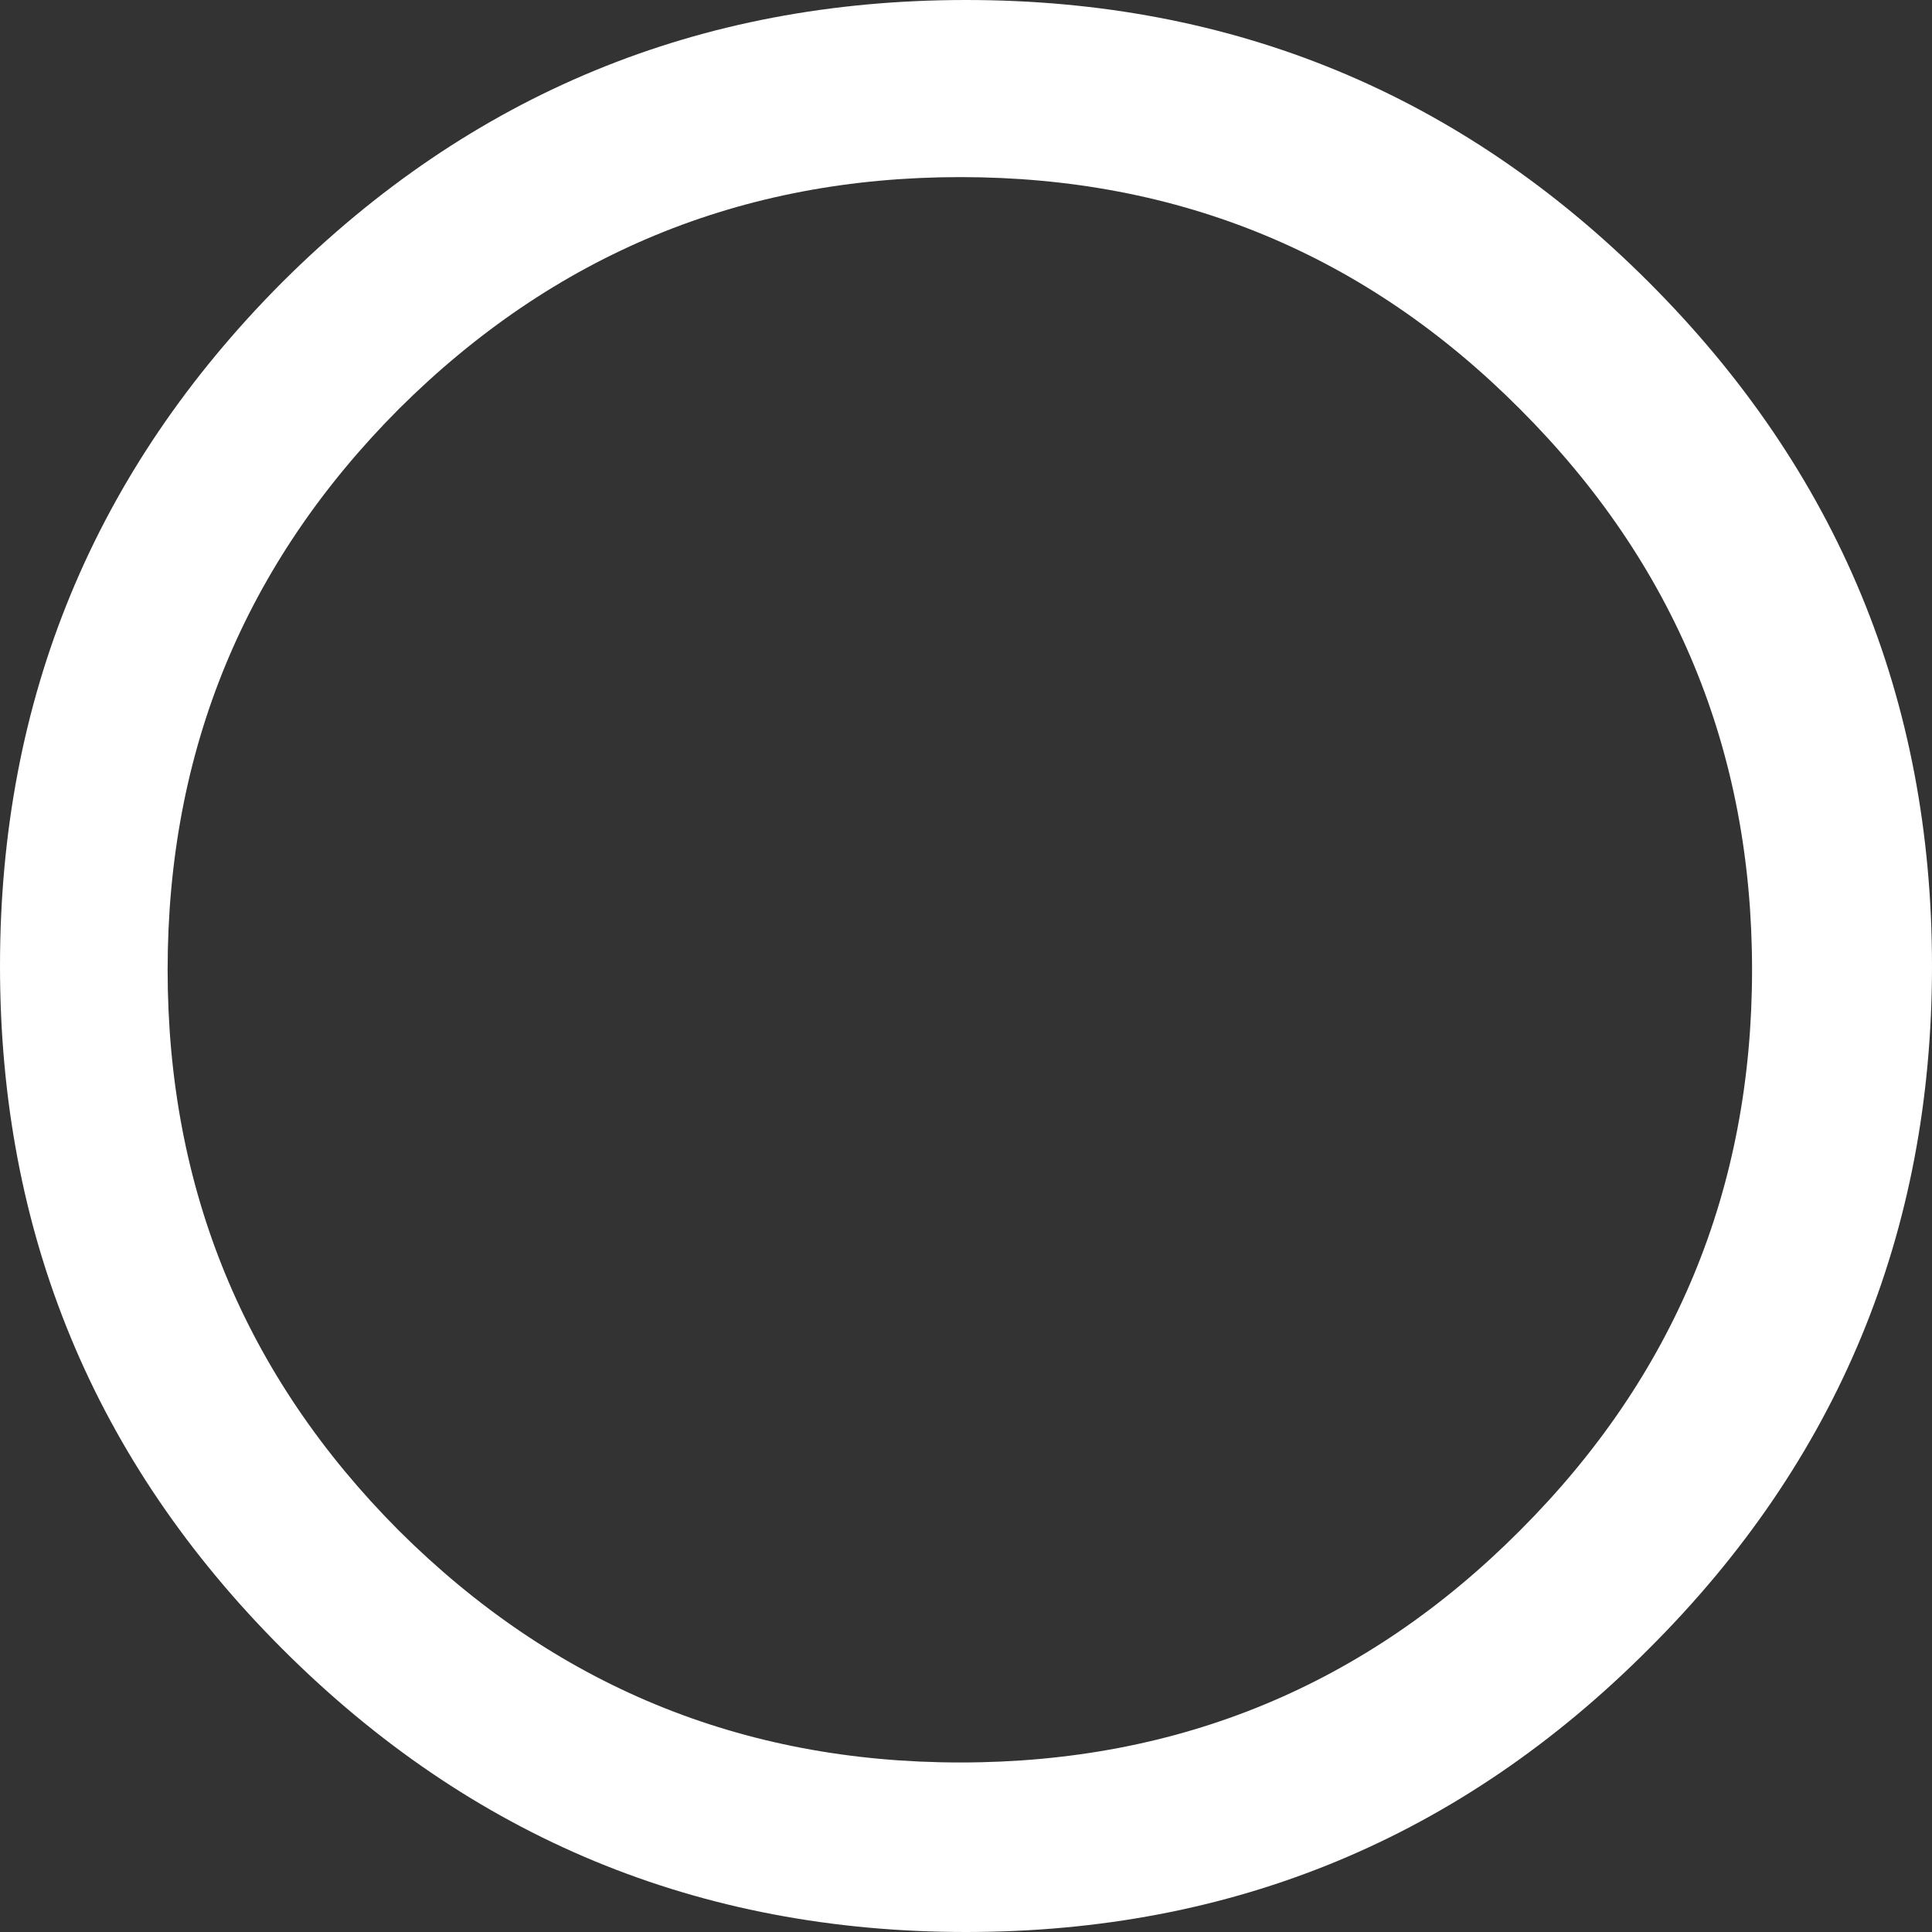
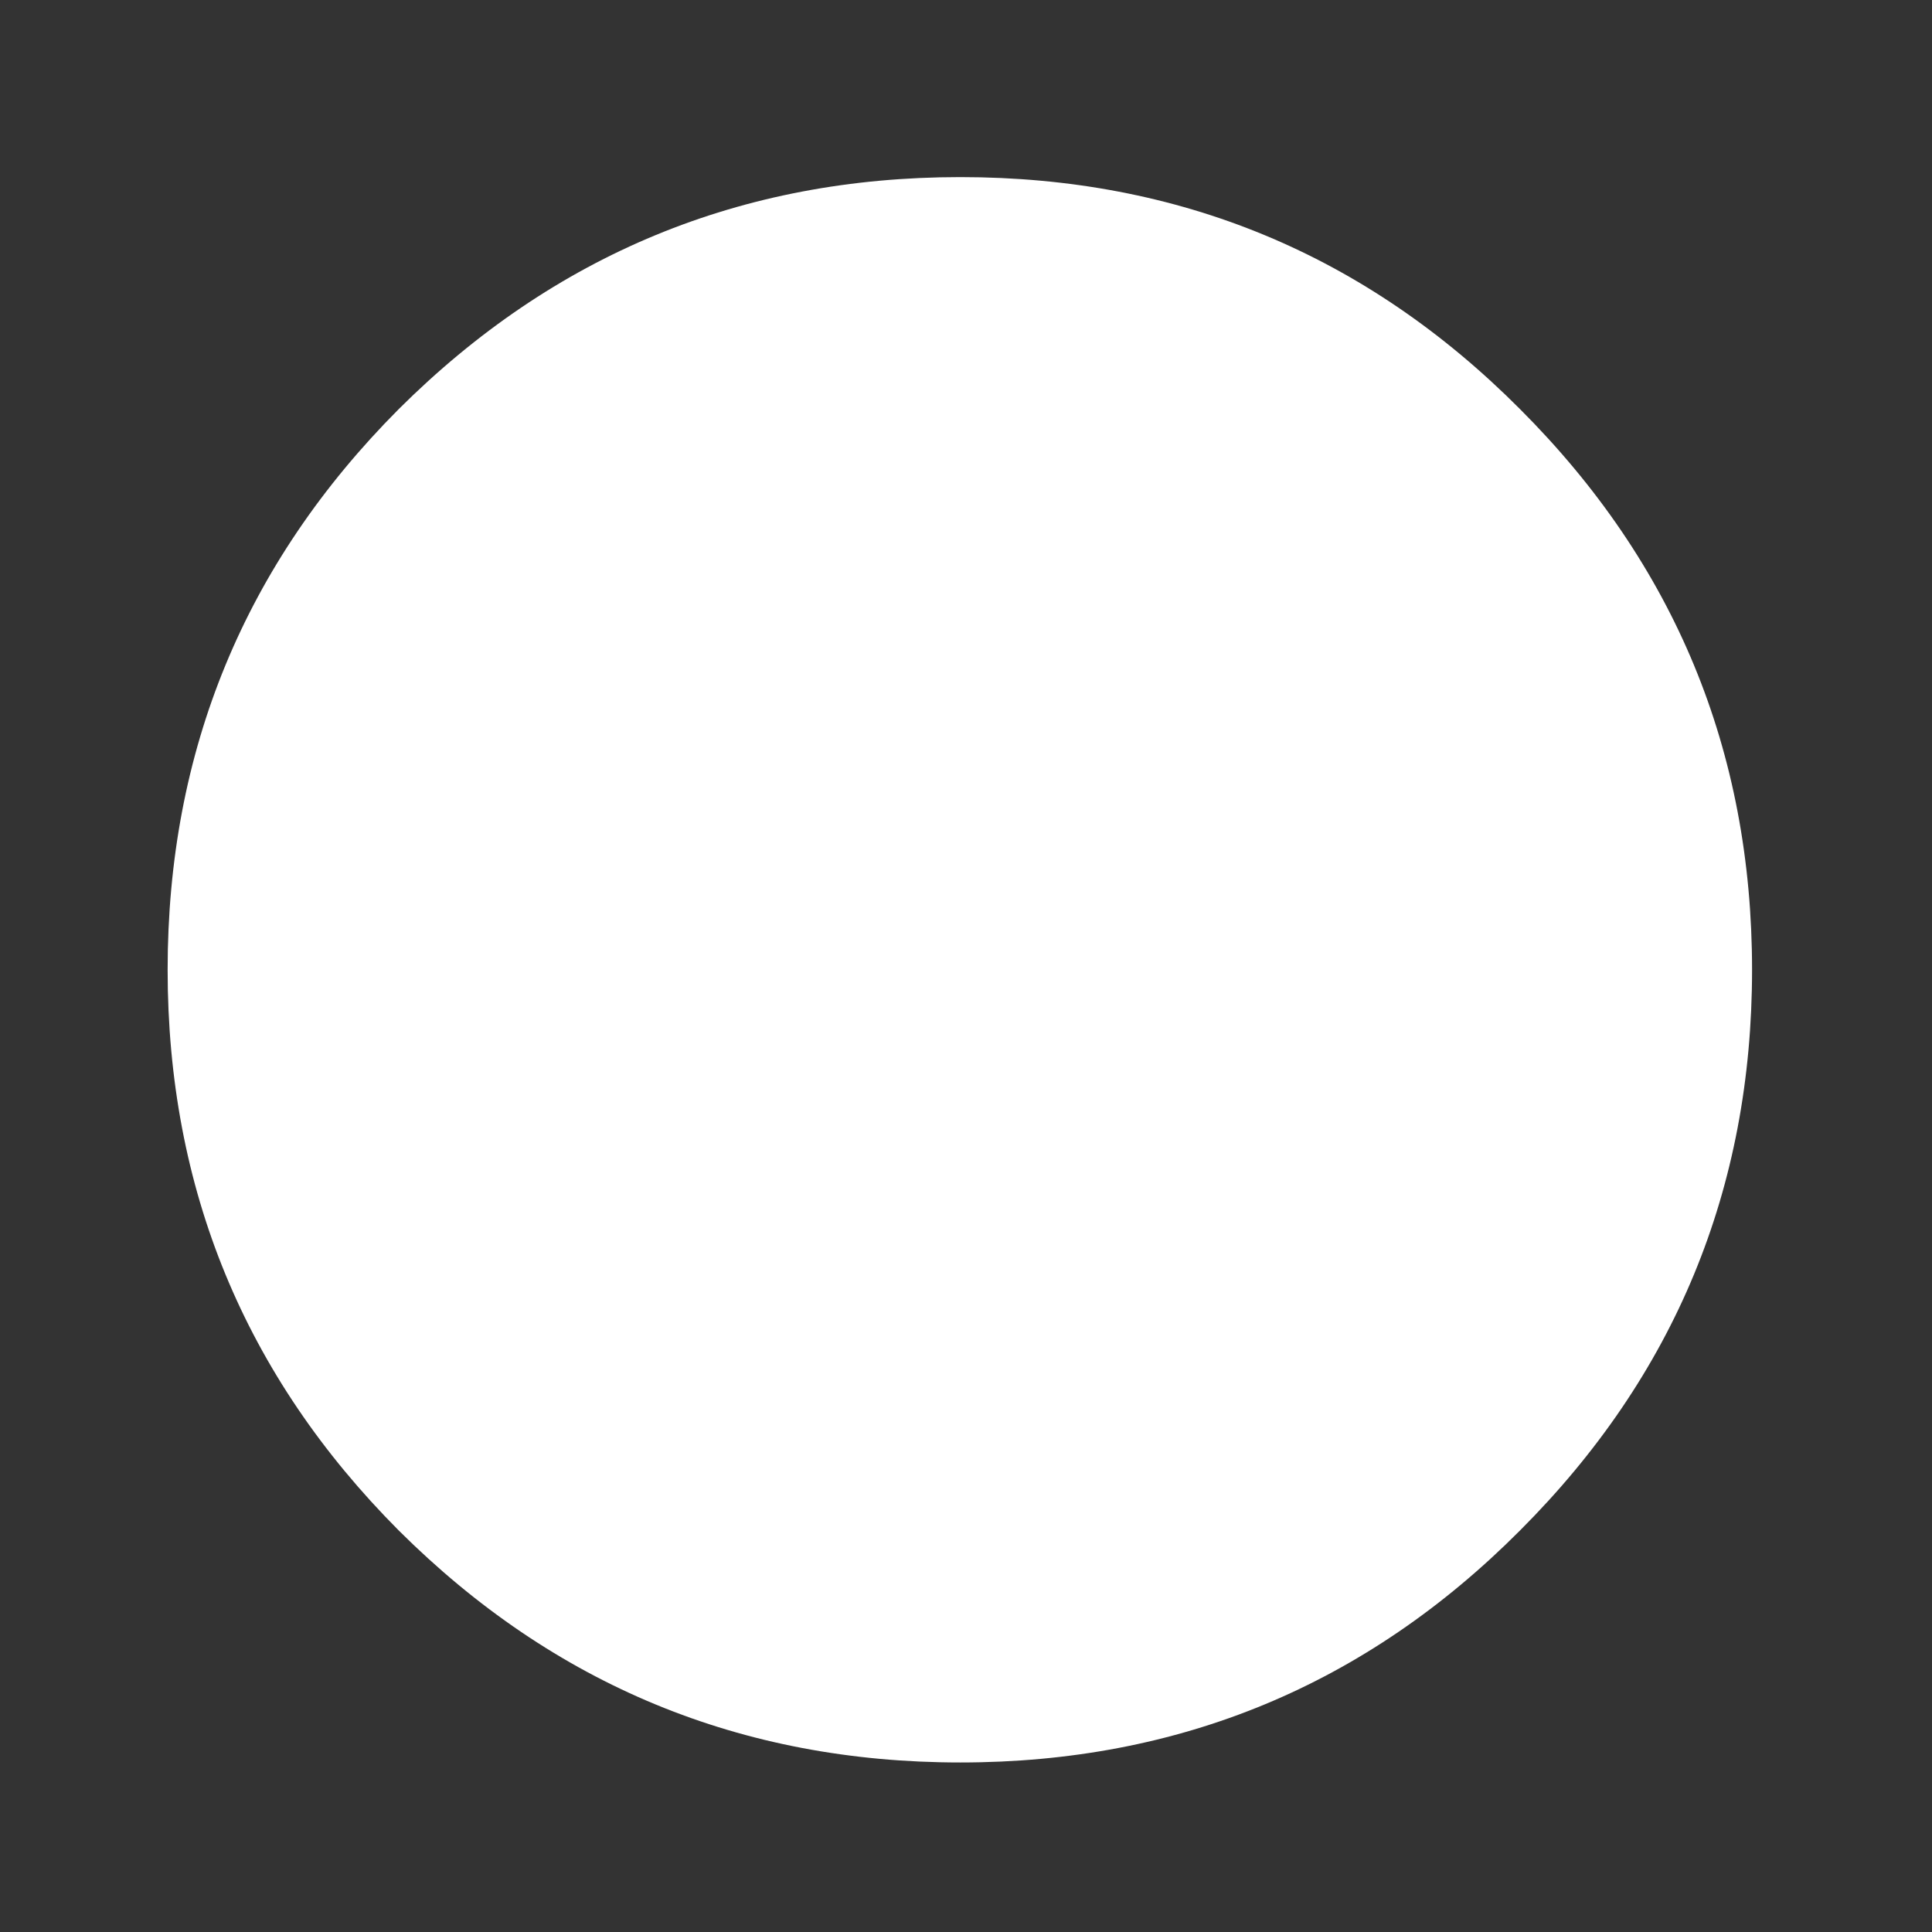
<svg xmlns="http://www.w3.org/2000/svg" height="102.0px" width="102.0px">
  <rect width="100%" height="100%" fill="#333333" stroke="none" />
  <g transform="matrix(1.0, 0.0, 0.0, 1.0, 51.0, 51.0)">
-     <path d="M36.05 36.05 Q21.15 51.0 0.0 51.0 -21.15 51.0 -36.1 36.05 -51.0 21.15 -51.0 0.0 -51.0 -21.15 -36.1 -36.1 -21.15 -51.0 0.0 -51.0 21.15 -51.0 36.05 -36.1 51.0 -21.15 51.0 0.0 51.0 21.15 36.05 36.05 M29.25 -29.4 Q17.05 -41.65 -0.3 -41.65 -17.65 -41.65 -29.95 -29.4 -42.15 -17.15 -42.15 0.2 -42.15 17.55 -29.95 29.8 -17.65 42.05 -0.3 42.05 17.05 42.05 29.25 29.8 41.5 17.55 41.5 0.2 41.5 -17.15 29.25 -29.4" fill="#ffffff" fill-rule="evenodd" stroke="none" />
+     <path d="M36.05 36.05 M29.25 -29.4 Q17.05 -41.65 -0.3 -41.65 -17.65 -41.65 -29.95 -29.4 -42.15 -17.15 -42.15 0.2 -42.15 17.55 -29.95 29.8 -17.65 42.05 -0.3 42.05 17.05 42.05 29.25 29.8 41.5 17.55 41.5 0.2 41.5 -17.15 29.25 -29.4" fill="#ffffff" fill-rule="evenodd" stroke="none" />
  </g>
</svg>